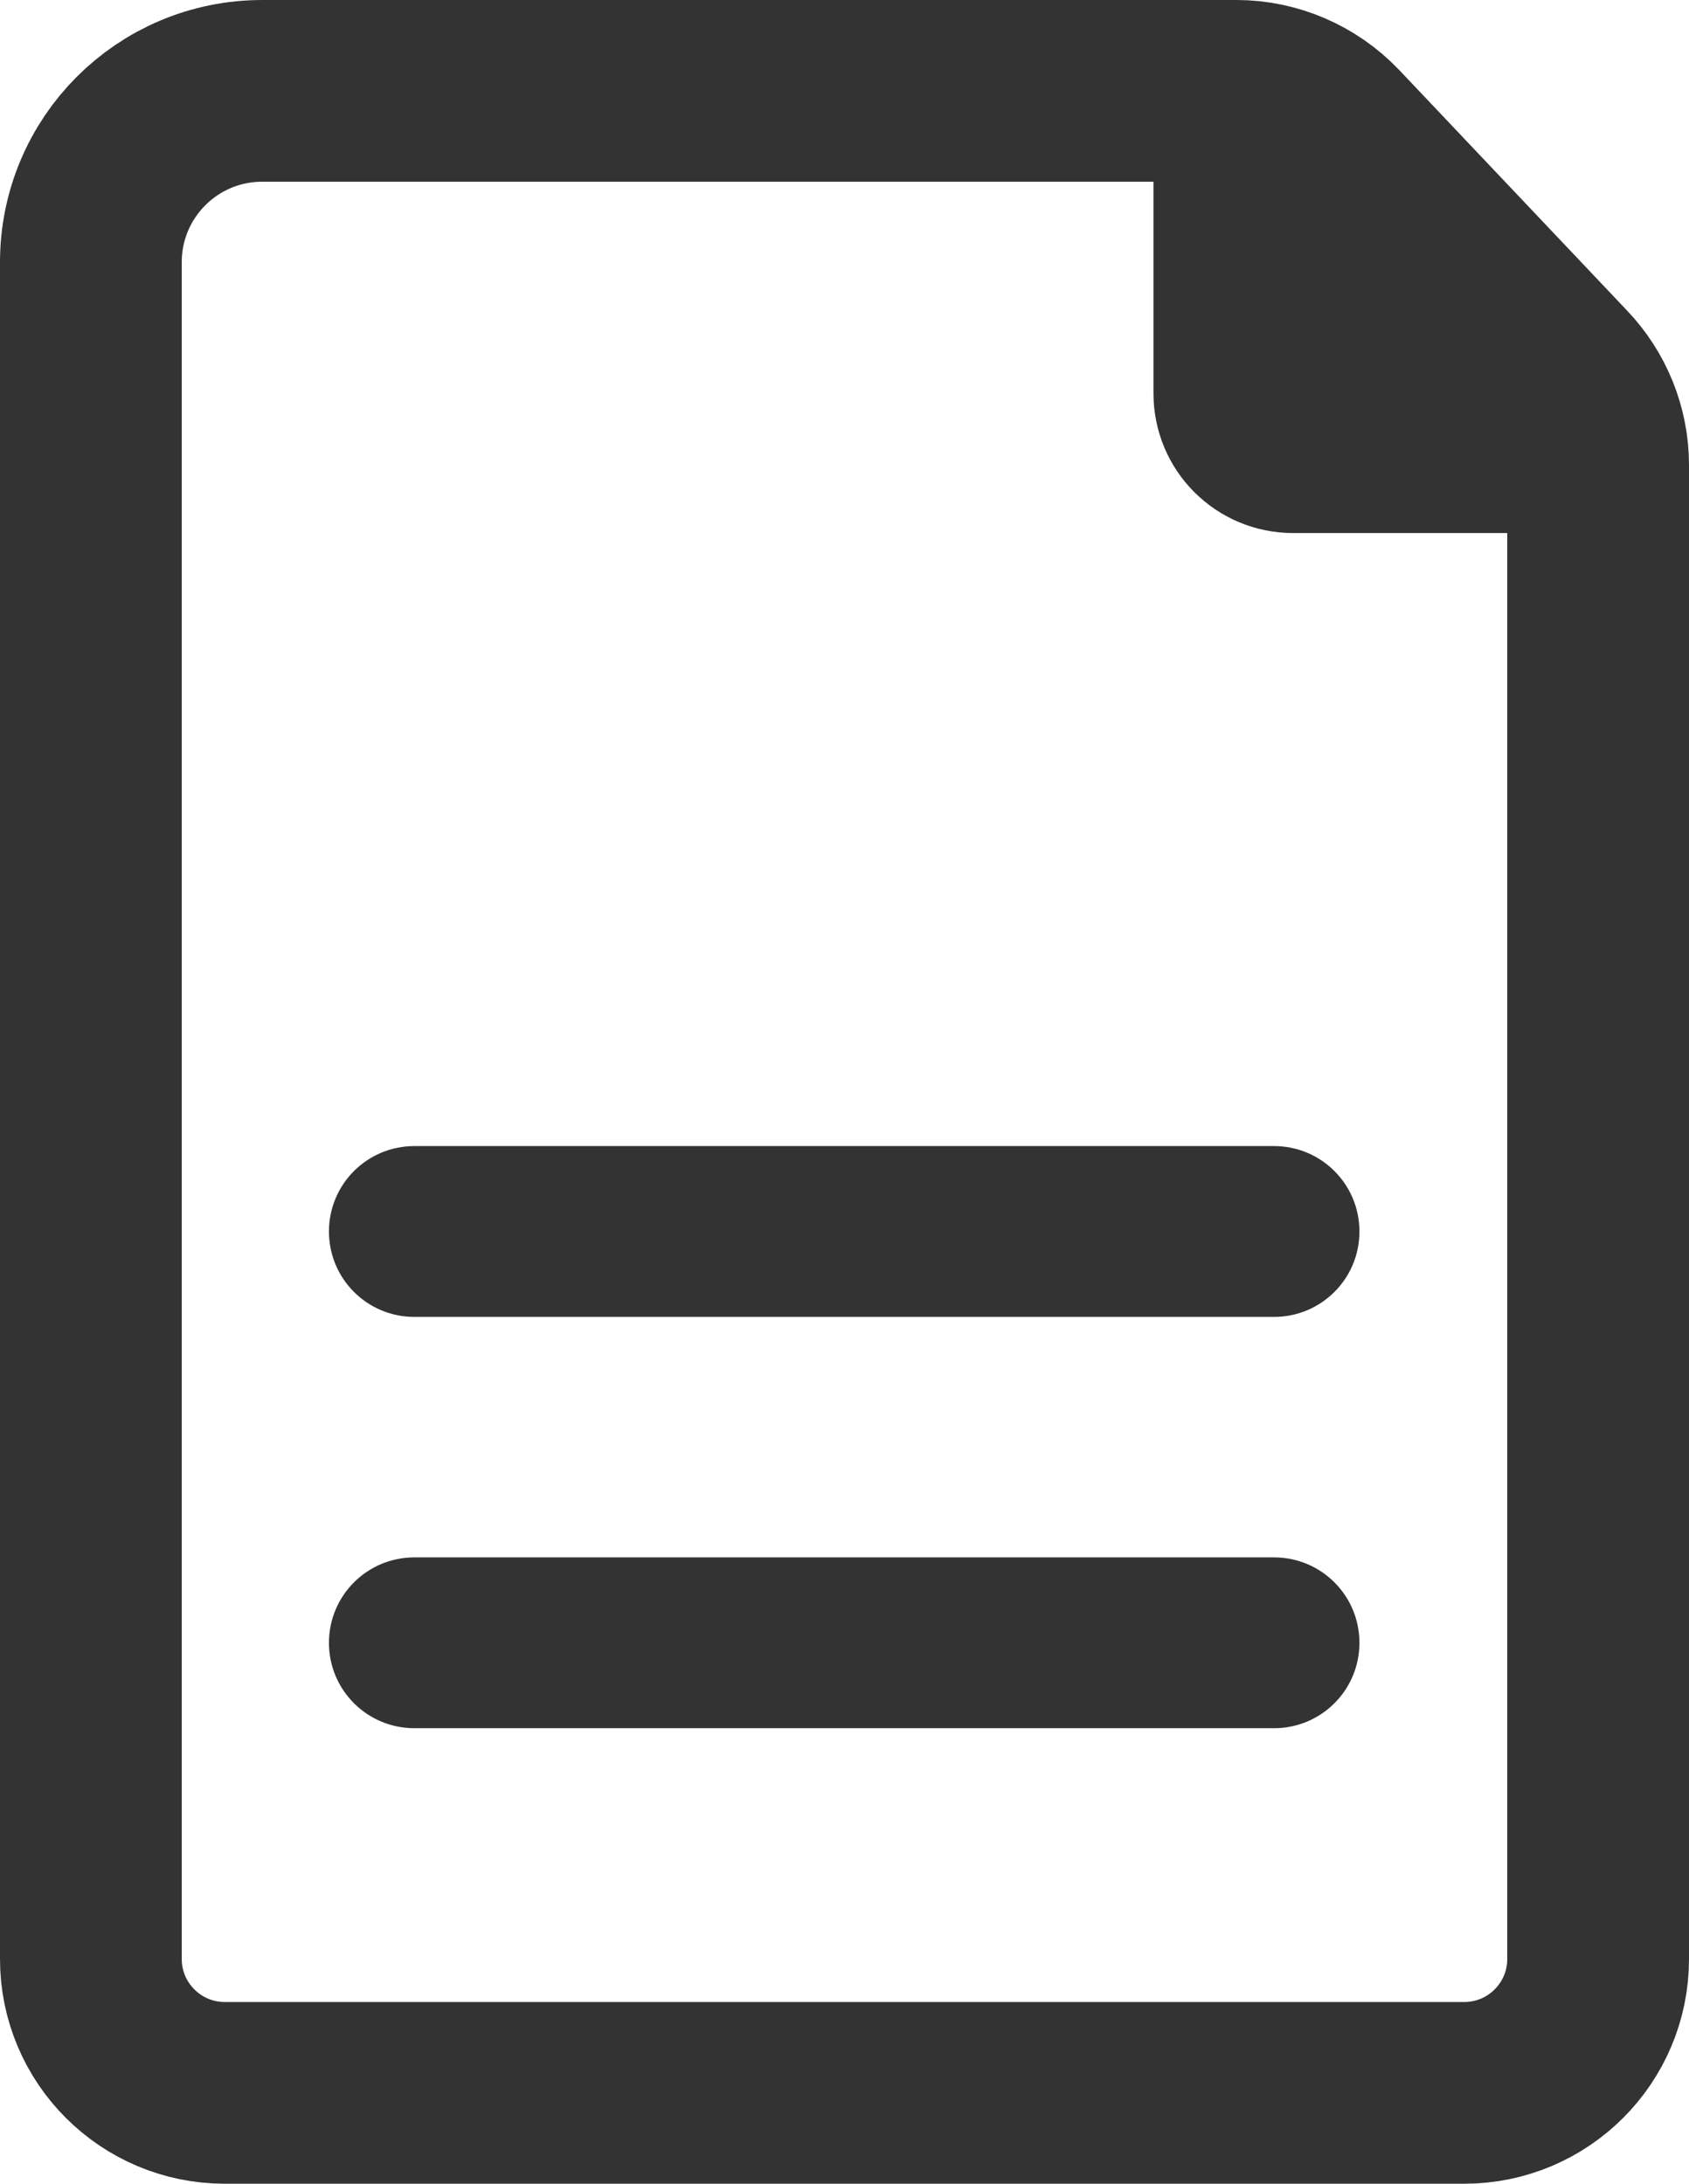
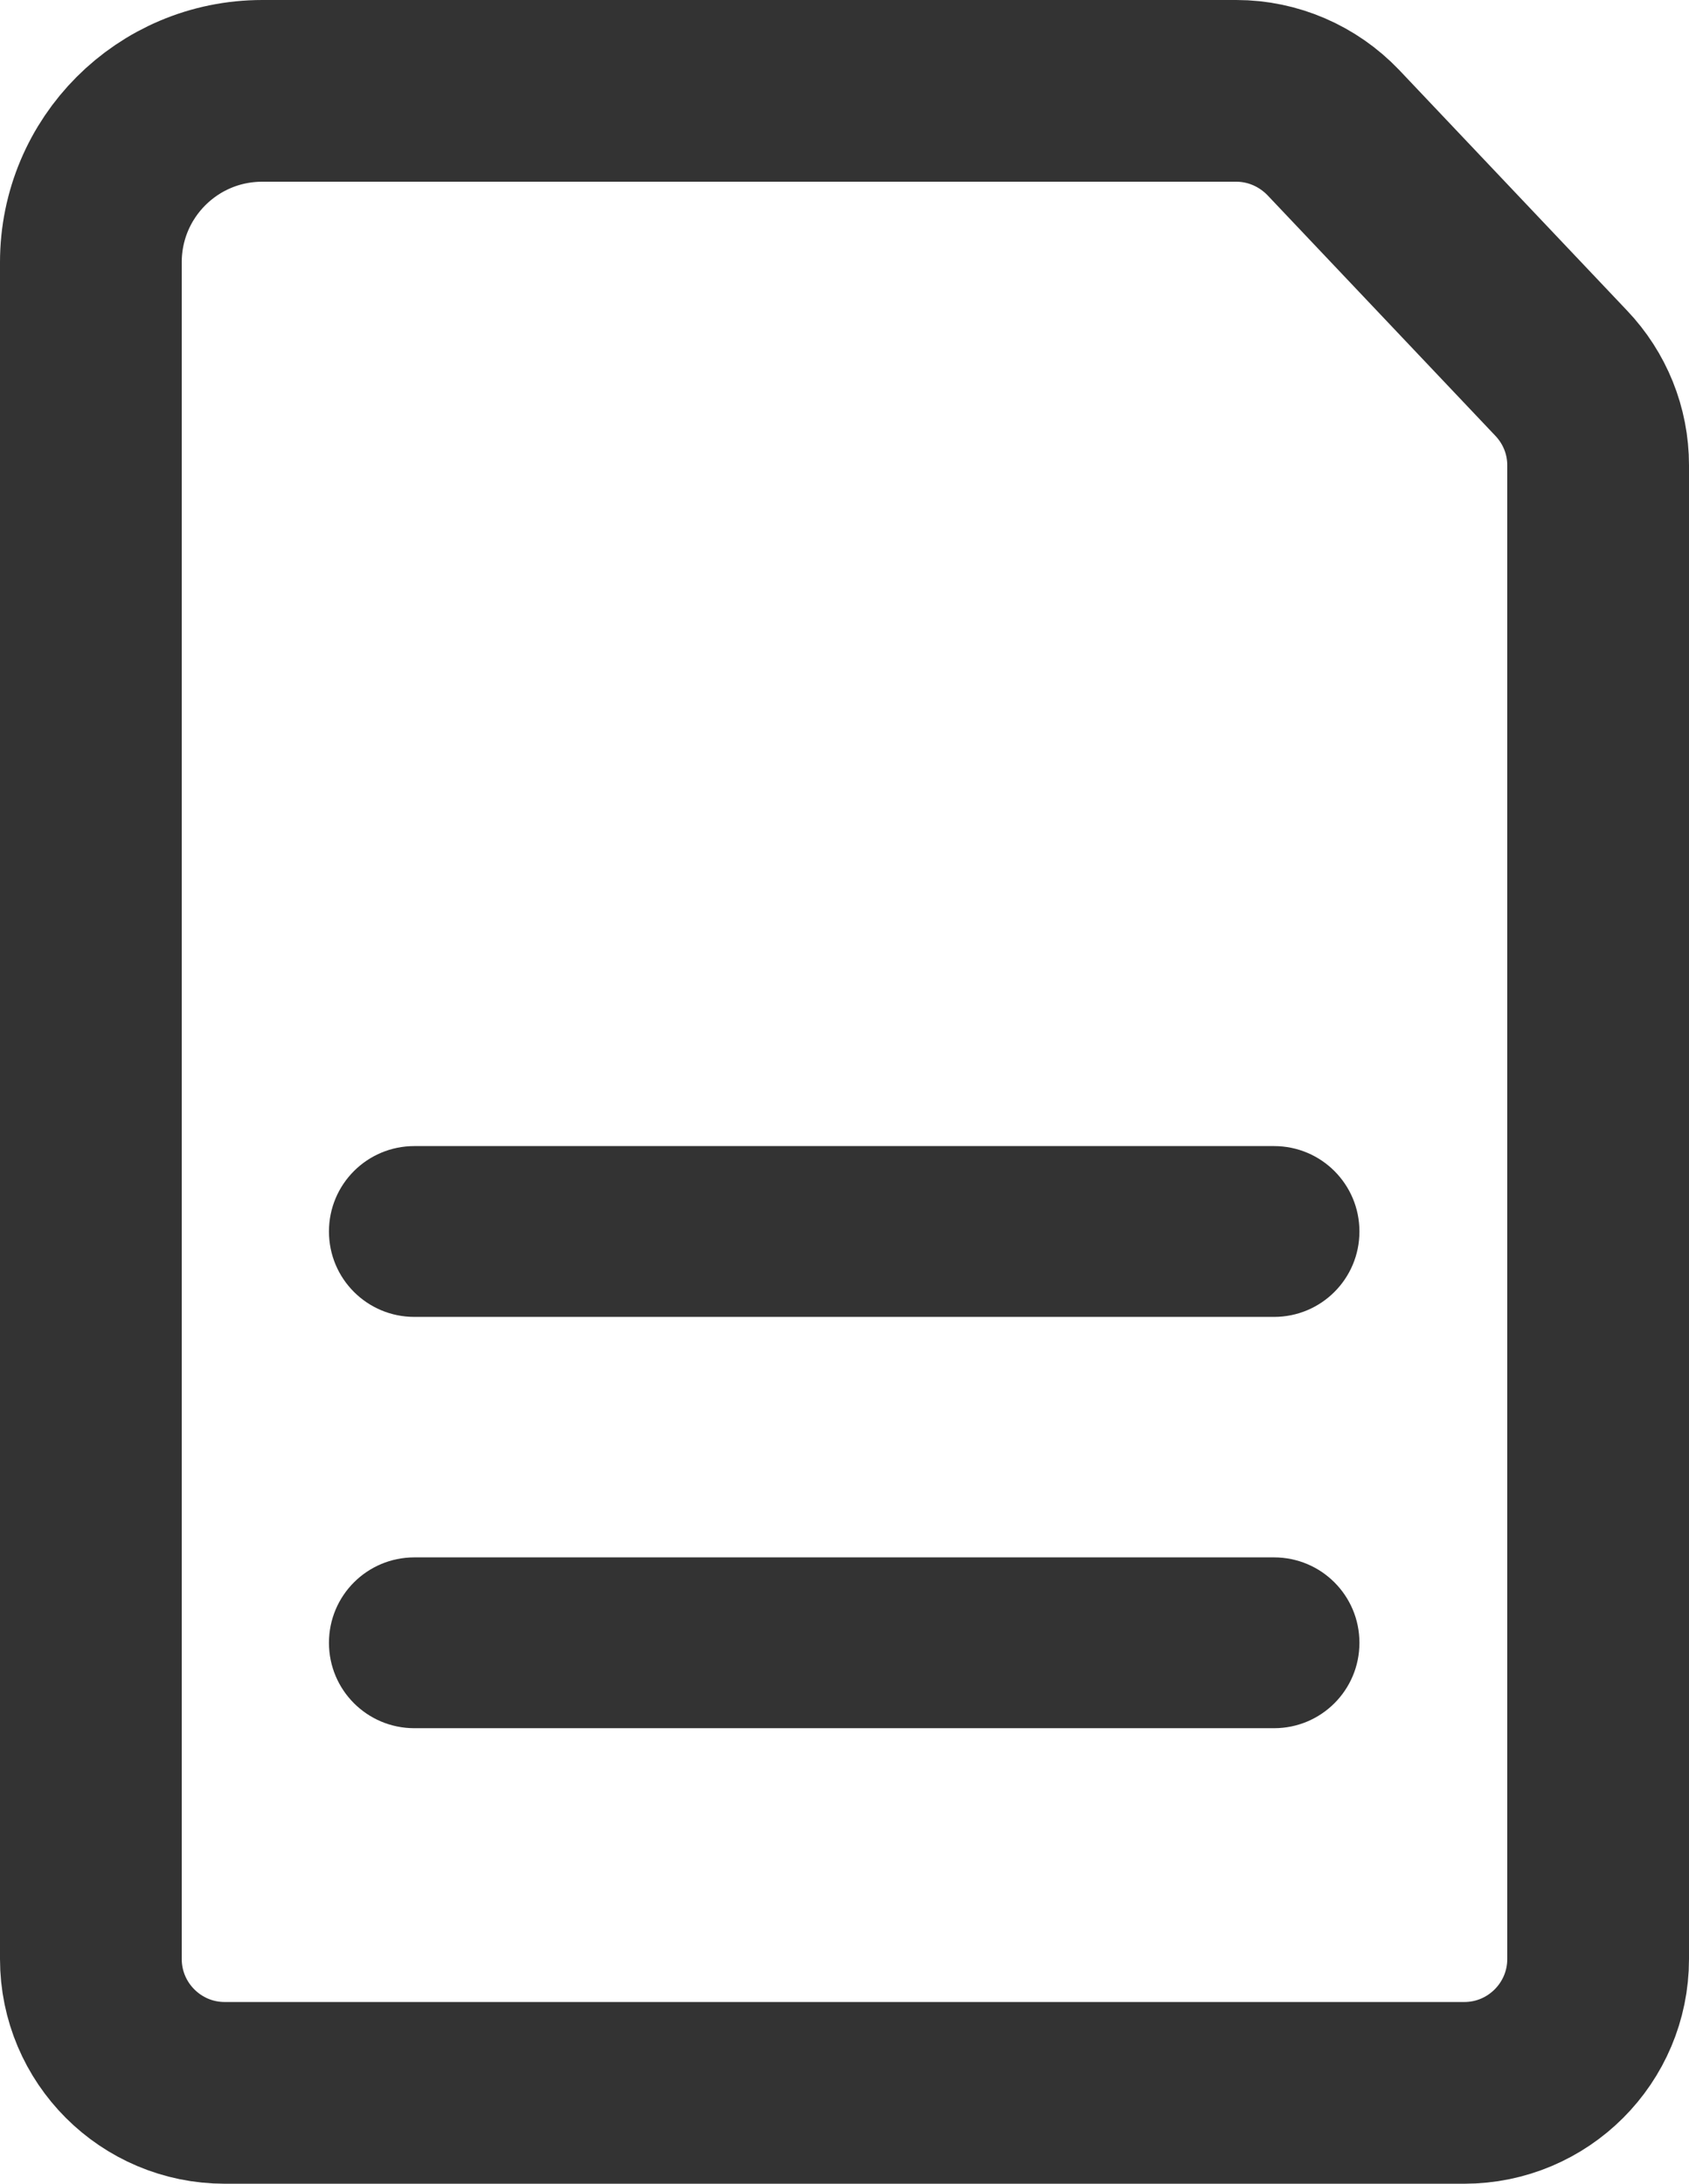
<svg xmlns="http://www.w3.org/2000/svg" id="_レイヤー_2" viewBox="0 0 27.88 36.05">
  <defs>
    <style>.cls-1{fill:#333;}.cls-2{fill:none;stroke:#333;stroke-linecap:round;stroke-linejoin:round;stroke-width:3px;}</style>
  </defs>
  <g id="_レイヤー_1-2">
    <g id="_資料請求">
      <path class="cls-1" d="m6.84,28.53c-.78,0-1.41-.63-1.41-1.41s.63-1.41,1.41-1.41h14.19c.78,0,1.41.63,1.41,1.41s-.63,1.41-1.41,1.41H6.84Zm0-6.79c-.78,0-1.41-.63-1.41-1.41,0-.78.63-1.41,1.41-1.41h14.19c.78,0,1.41.63,1.41,1.41,0,.78-.63,1.41-1.41,1.41H6.84Z" />
-       <path class="cls-1" d="m19.04.48v6.01c0,1.28,1.03,2.31,2.31,2.31h6.01S19.04.48,19.04.48Z" />
      <path class="cls-2" d="m1.5,32.34c0,1.22.99,2.21,2.21,2.21h20.46c1.22,0,2.21-.99,2.21-2.21v-6.93s0-11.74,0-11.74v-5.99c0-.57-.22-1.11-.61-1.52l-3.76-3.97c-.42-.44-1-.69-1.6-.69H4.33c-1.57,0-2.83,1.27-2.83,2.83v28Z" />
    </g>
  </g>
</svg>